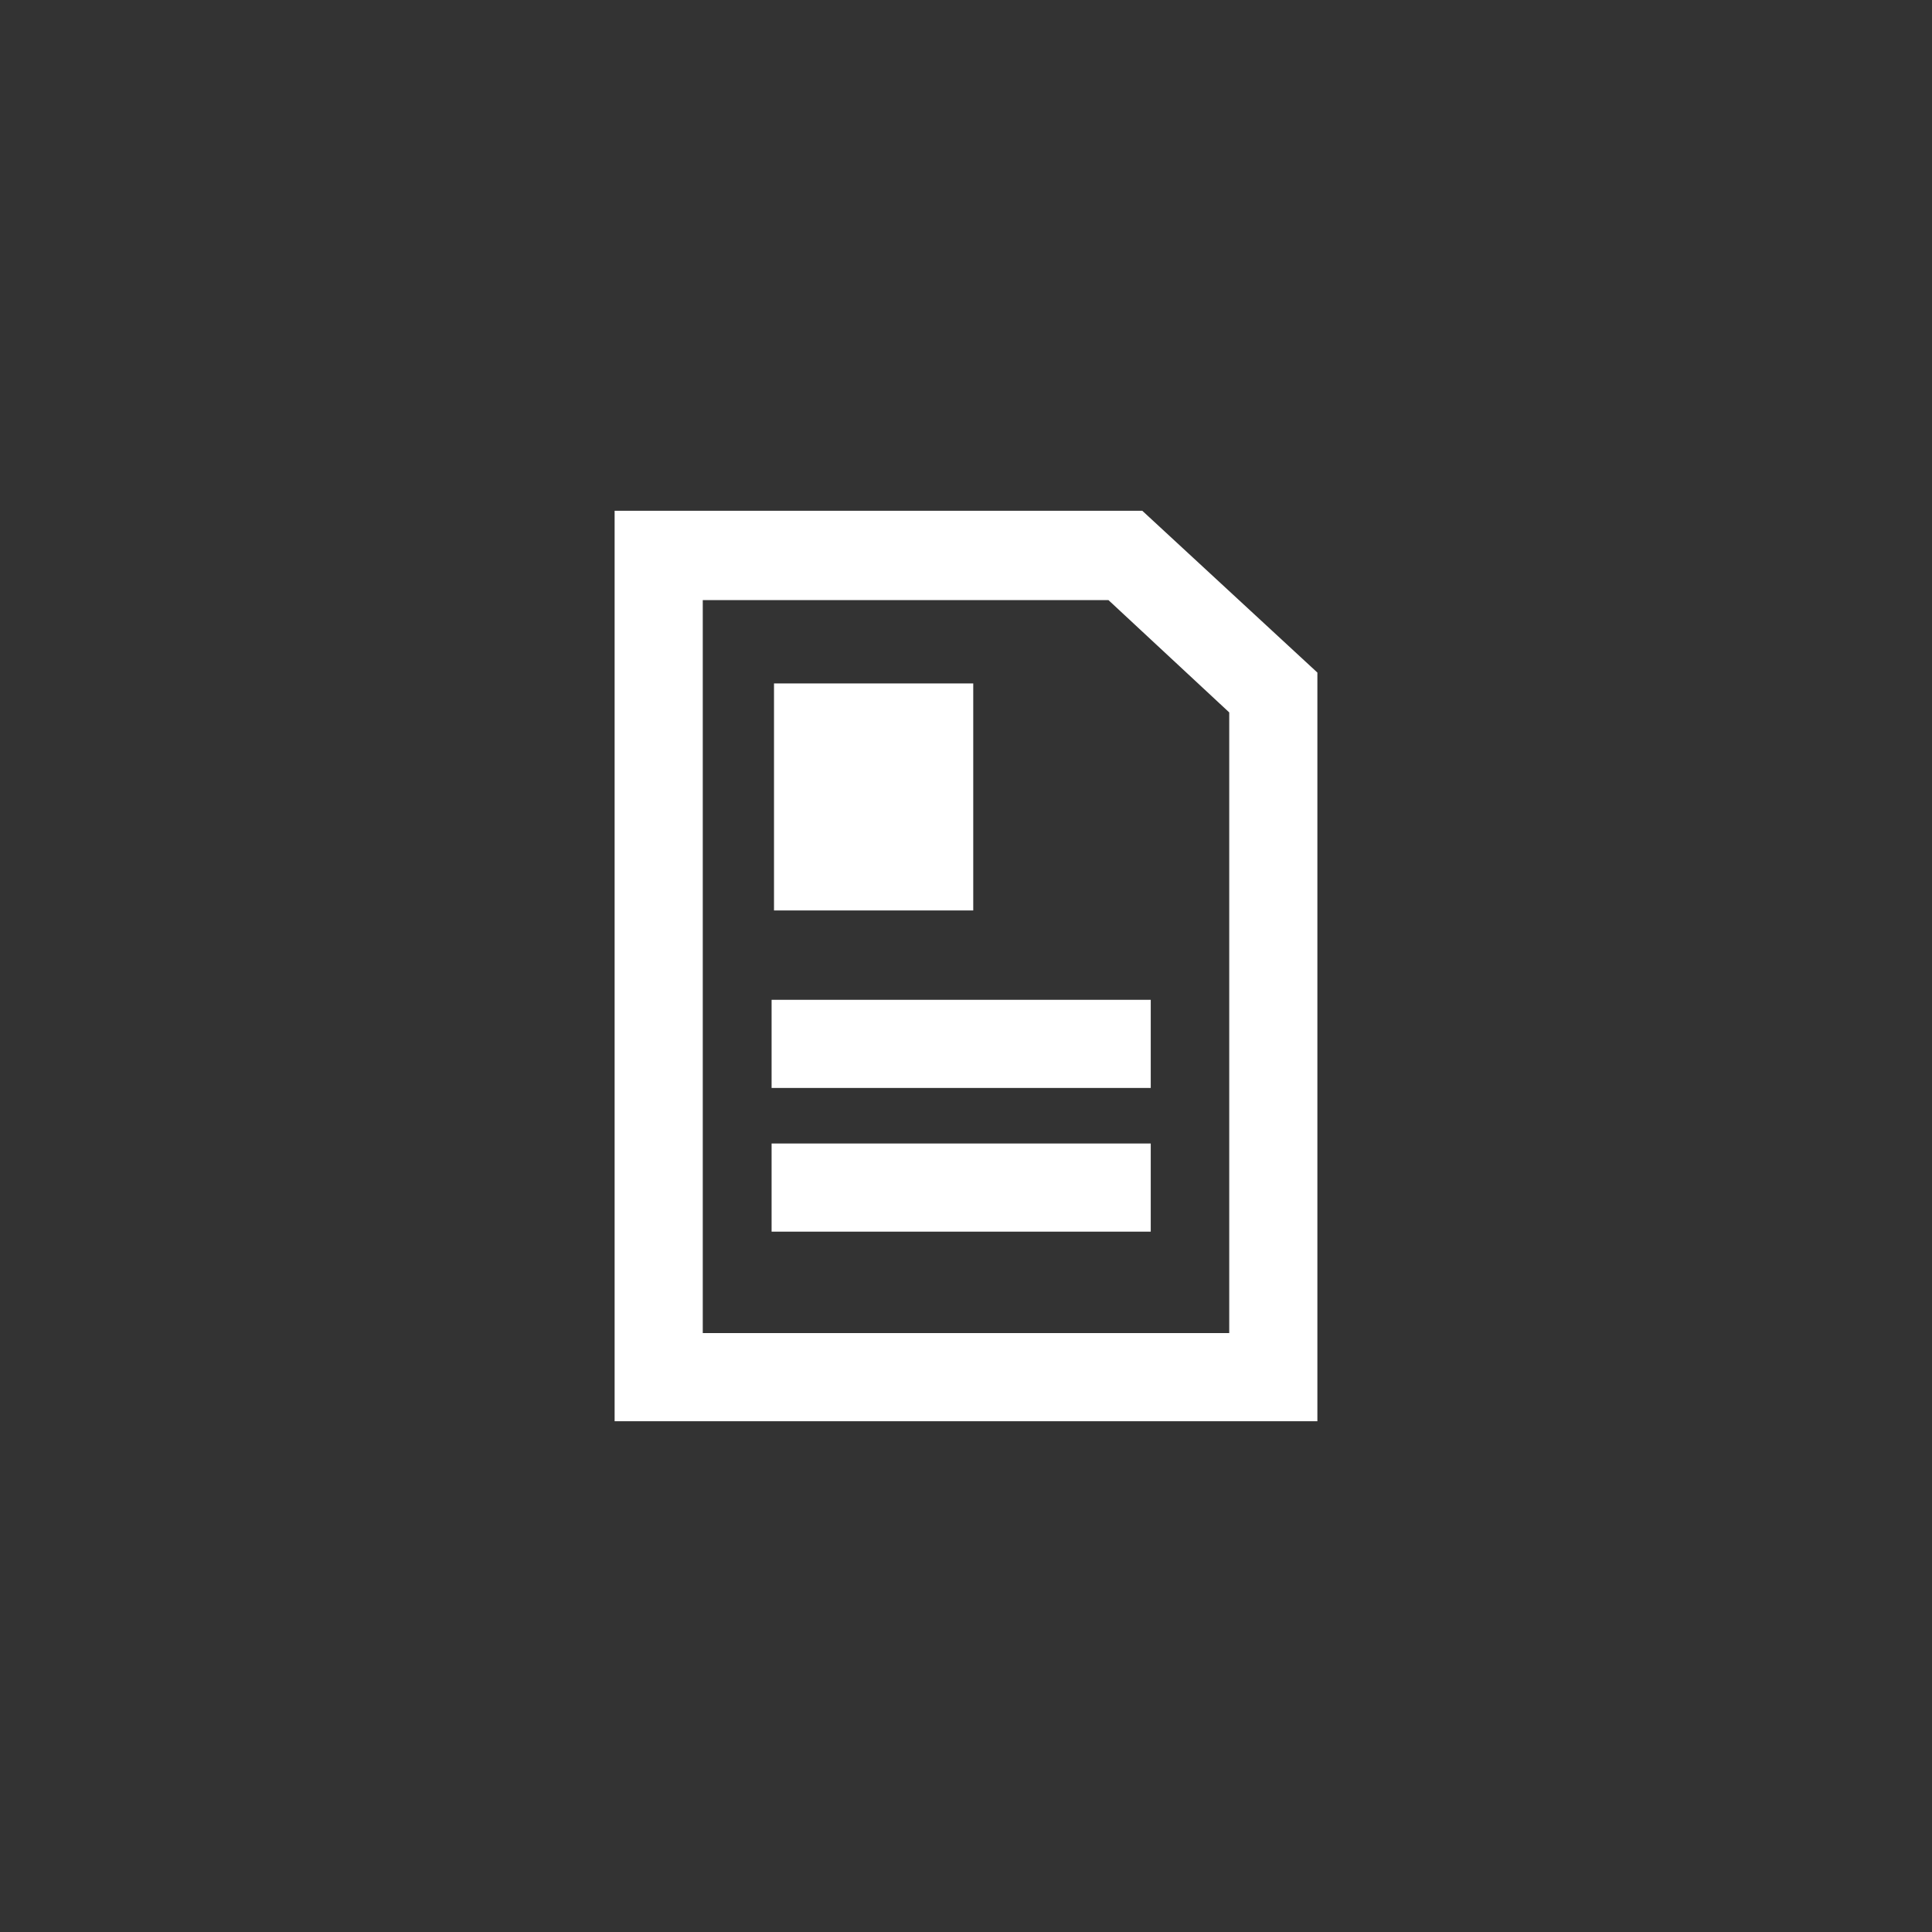
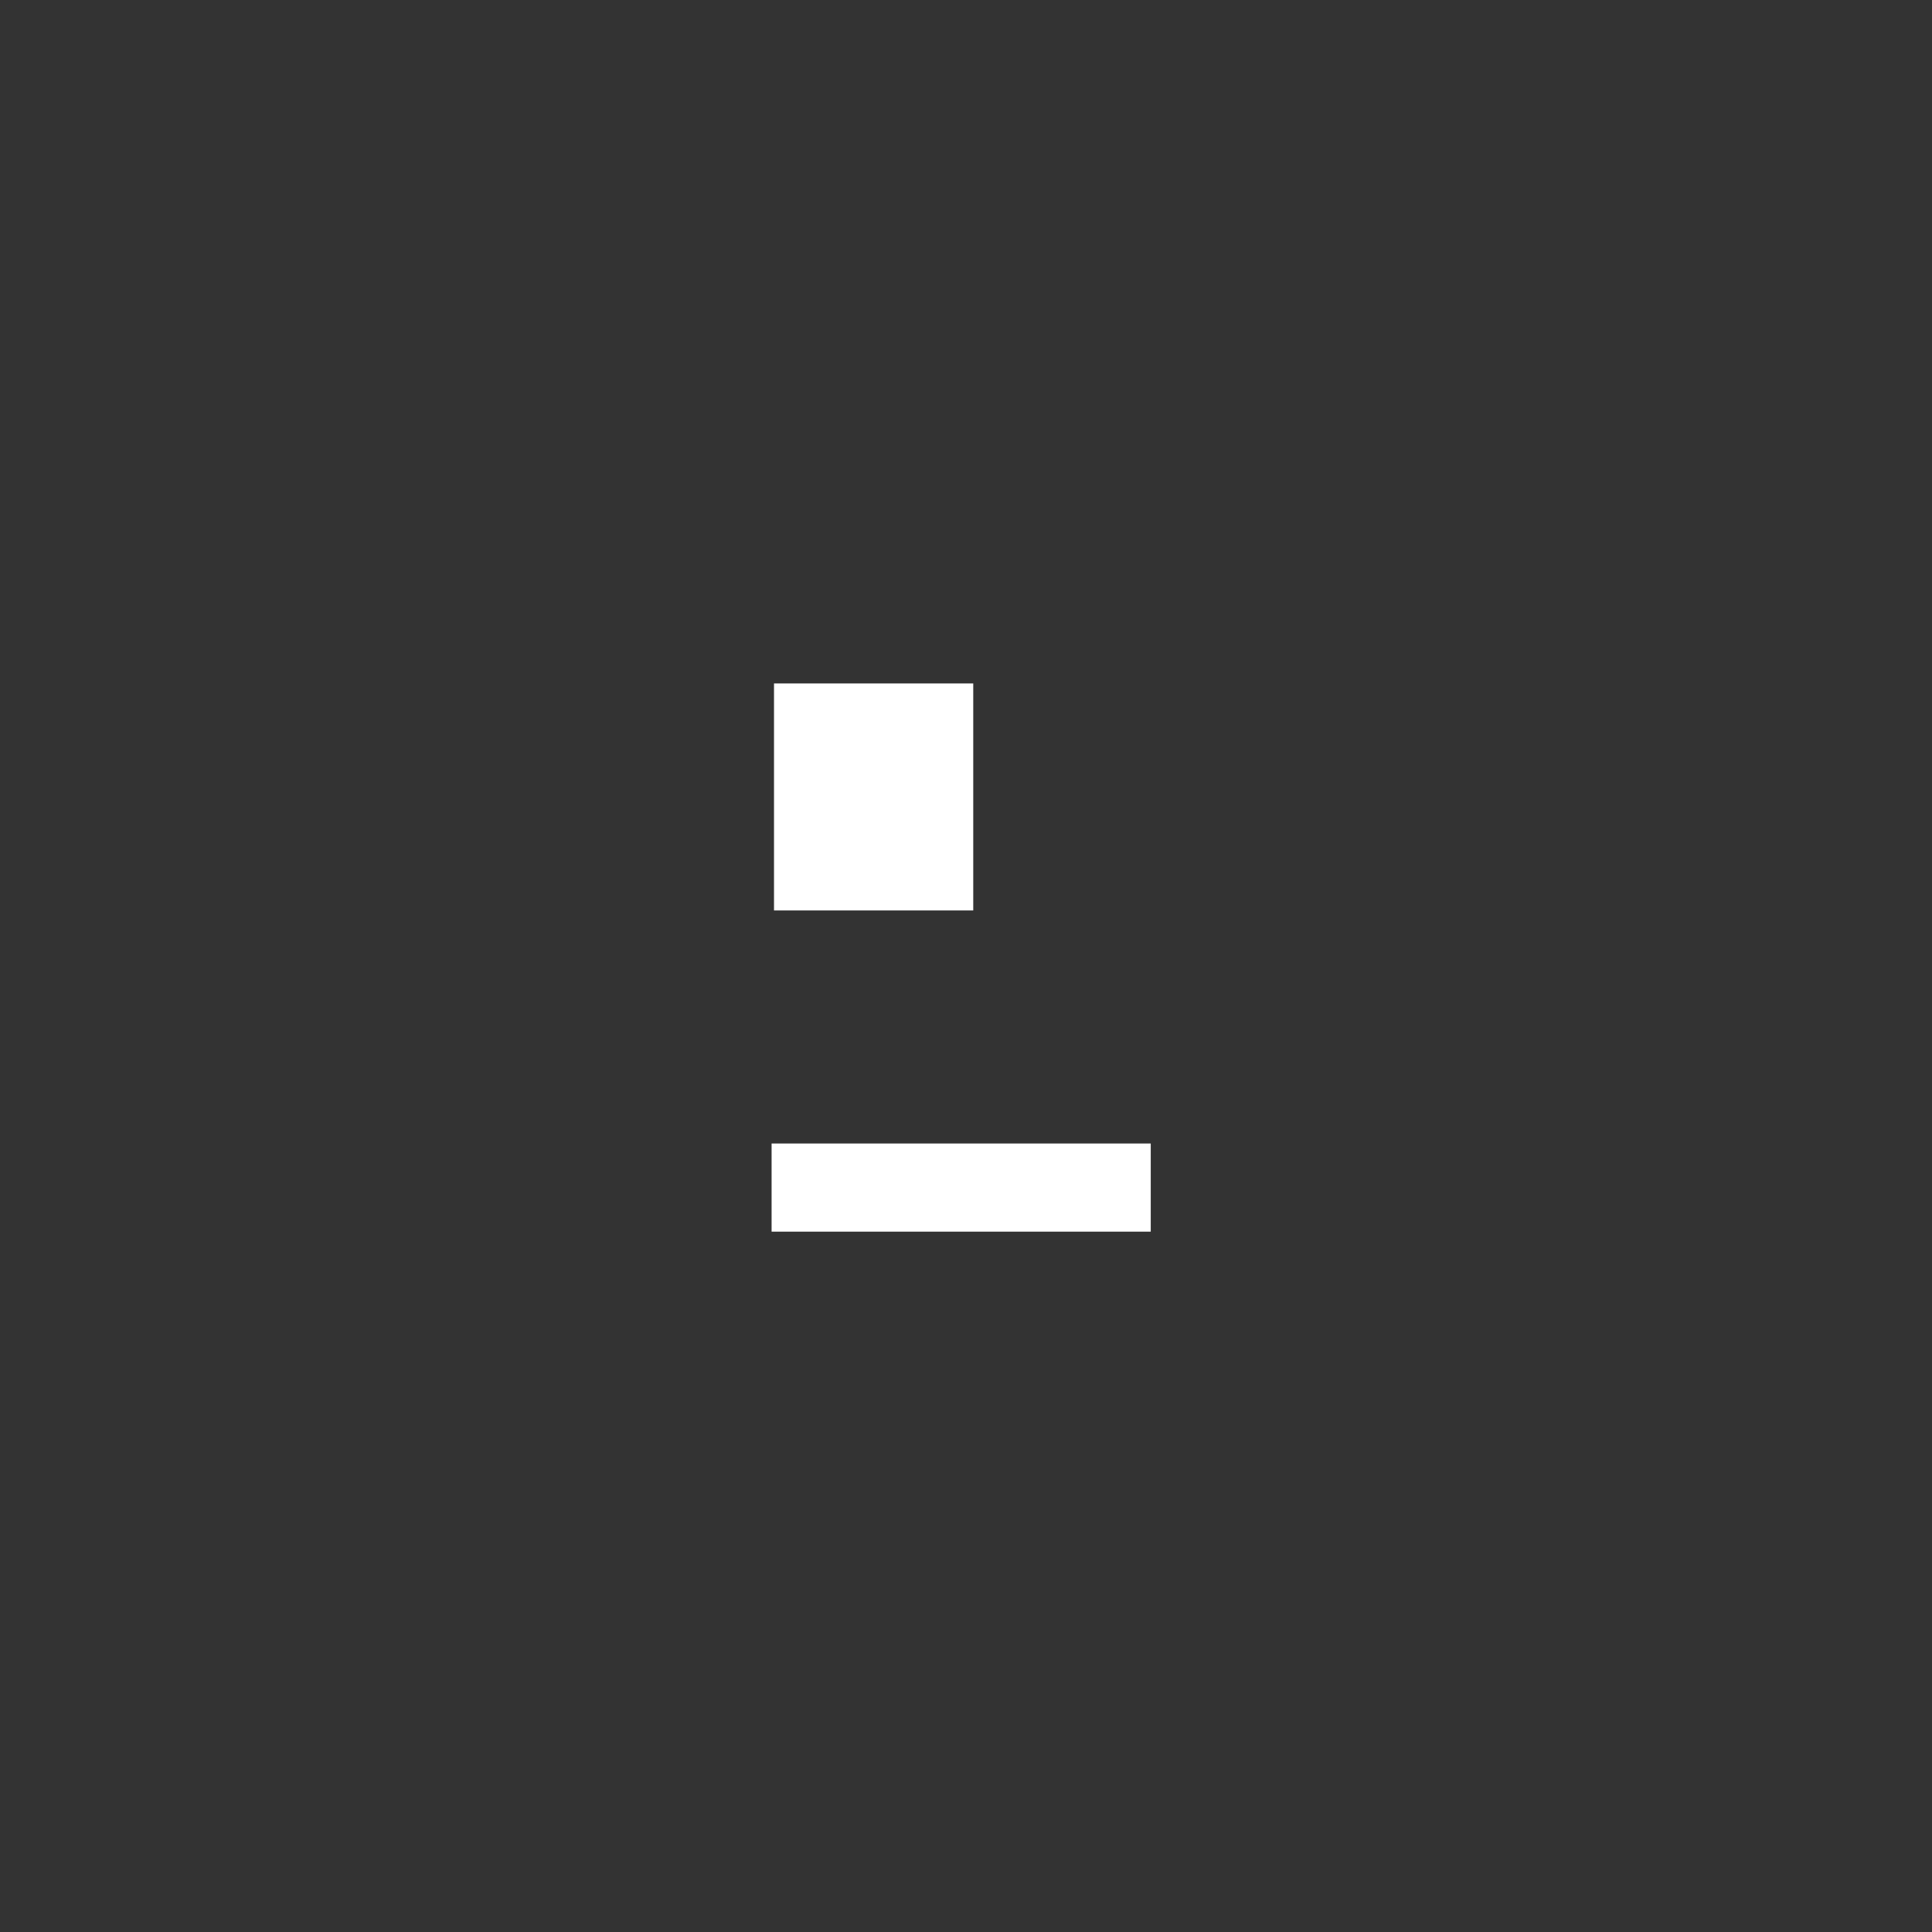
<svg xmlns="http://www.w3.org/2000/svg" version="1.1" id="Layer_1" x="0px" y="0px" viewBox="0 0 160 160" style="enable-background:new 0 0 160 160;" xml:space="preserve">
  <rect x="0" y="0" width="160" height="160" fill="#333333" stroke="none" />
  <style type="text/css">
	.st0{fill:#FFFFFF;}
</style>
  <g>
-     <path class="st0" d="M109.1,117.7H50.9V42.3h43.7l14.5,13.4V117.7z M58.2,110.4h43.6V59l-10-9.3H58.2V110.4z" />
-     <rect x="63.9" y="82.8" class="st0" width="31.4" height="7.3" />
    <rect x="63.9" y="94.7" class="st0" width="31.4" height="7.3" />
    <rect x="64.1" y="56.6" class="st0" width="16.5" height="18.8" />
  </g>
</svg>